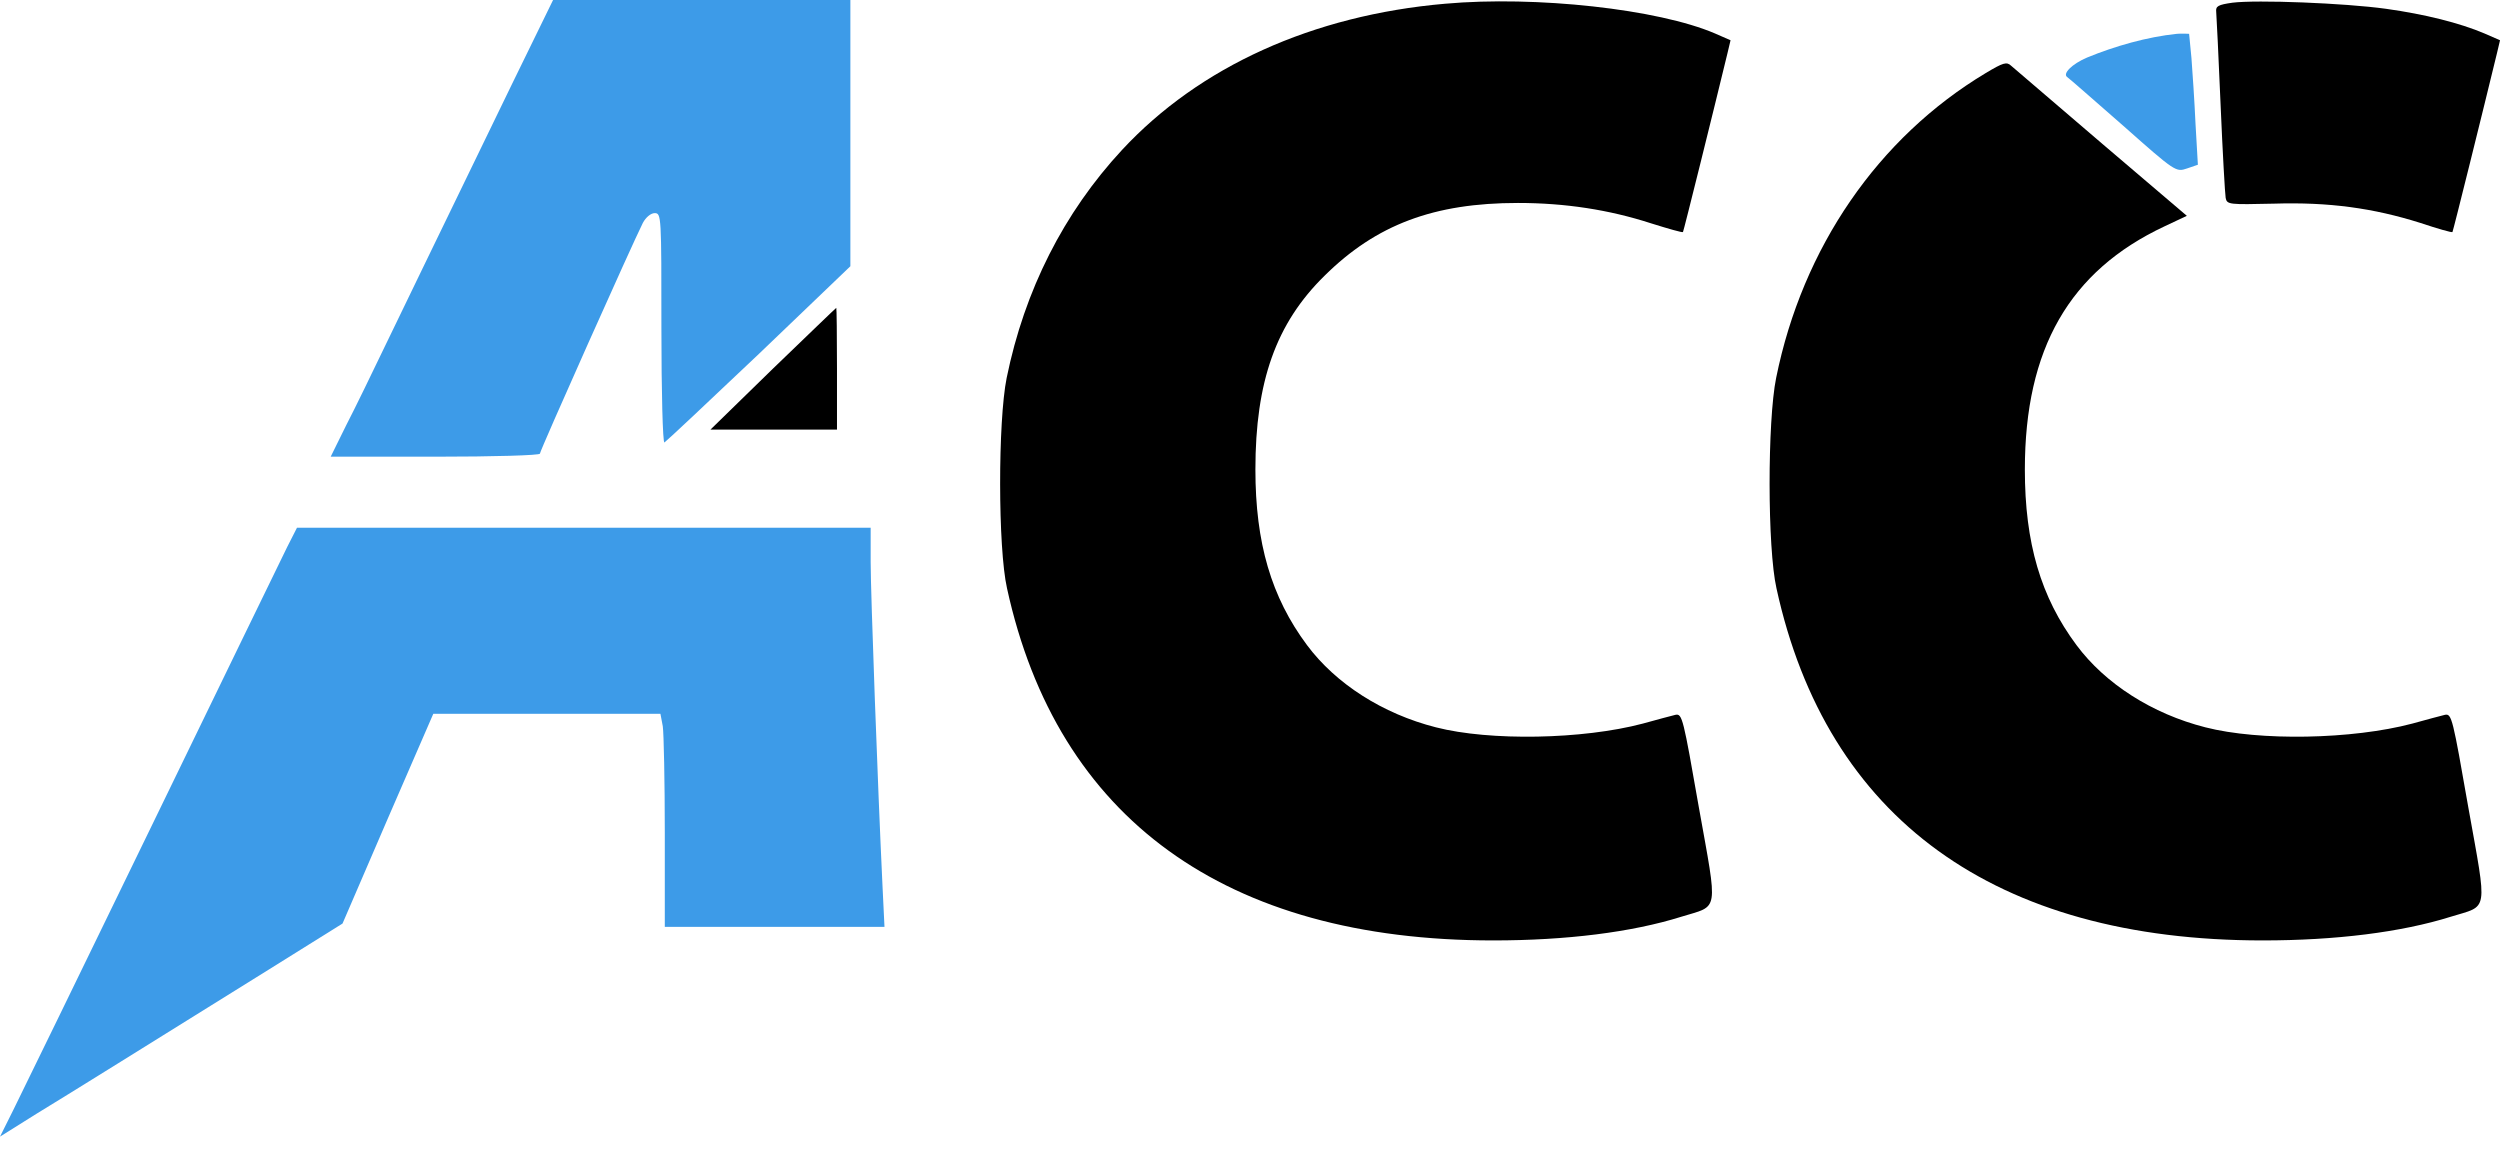
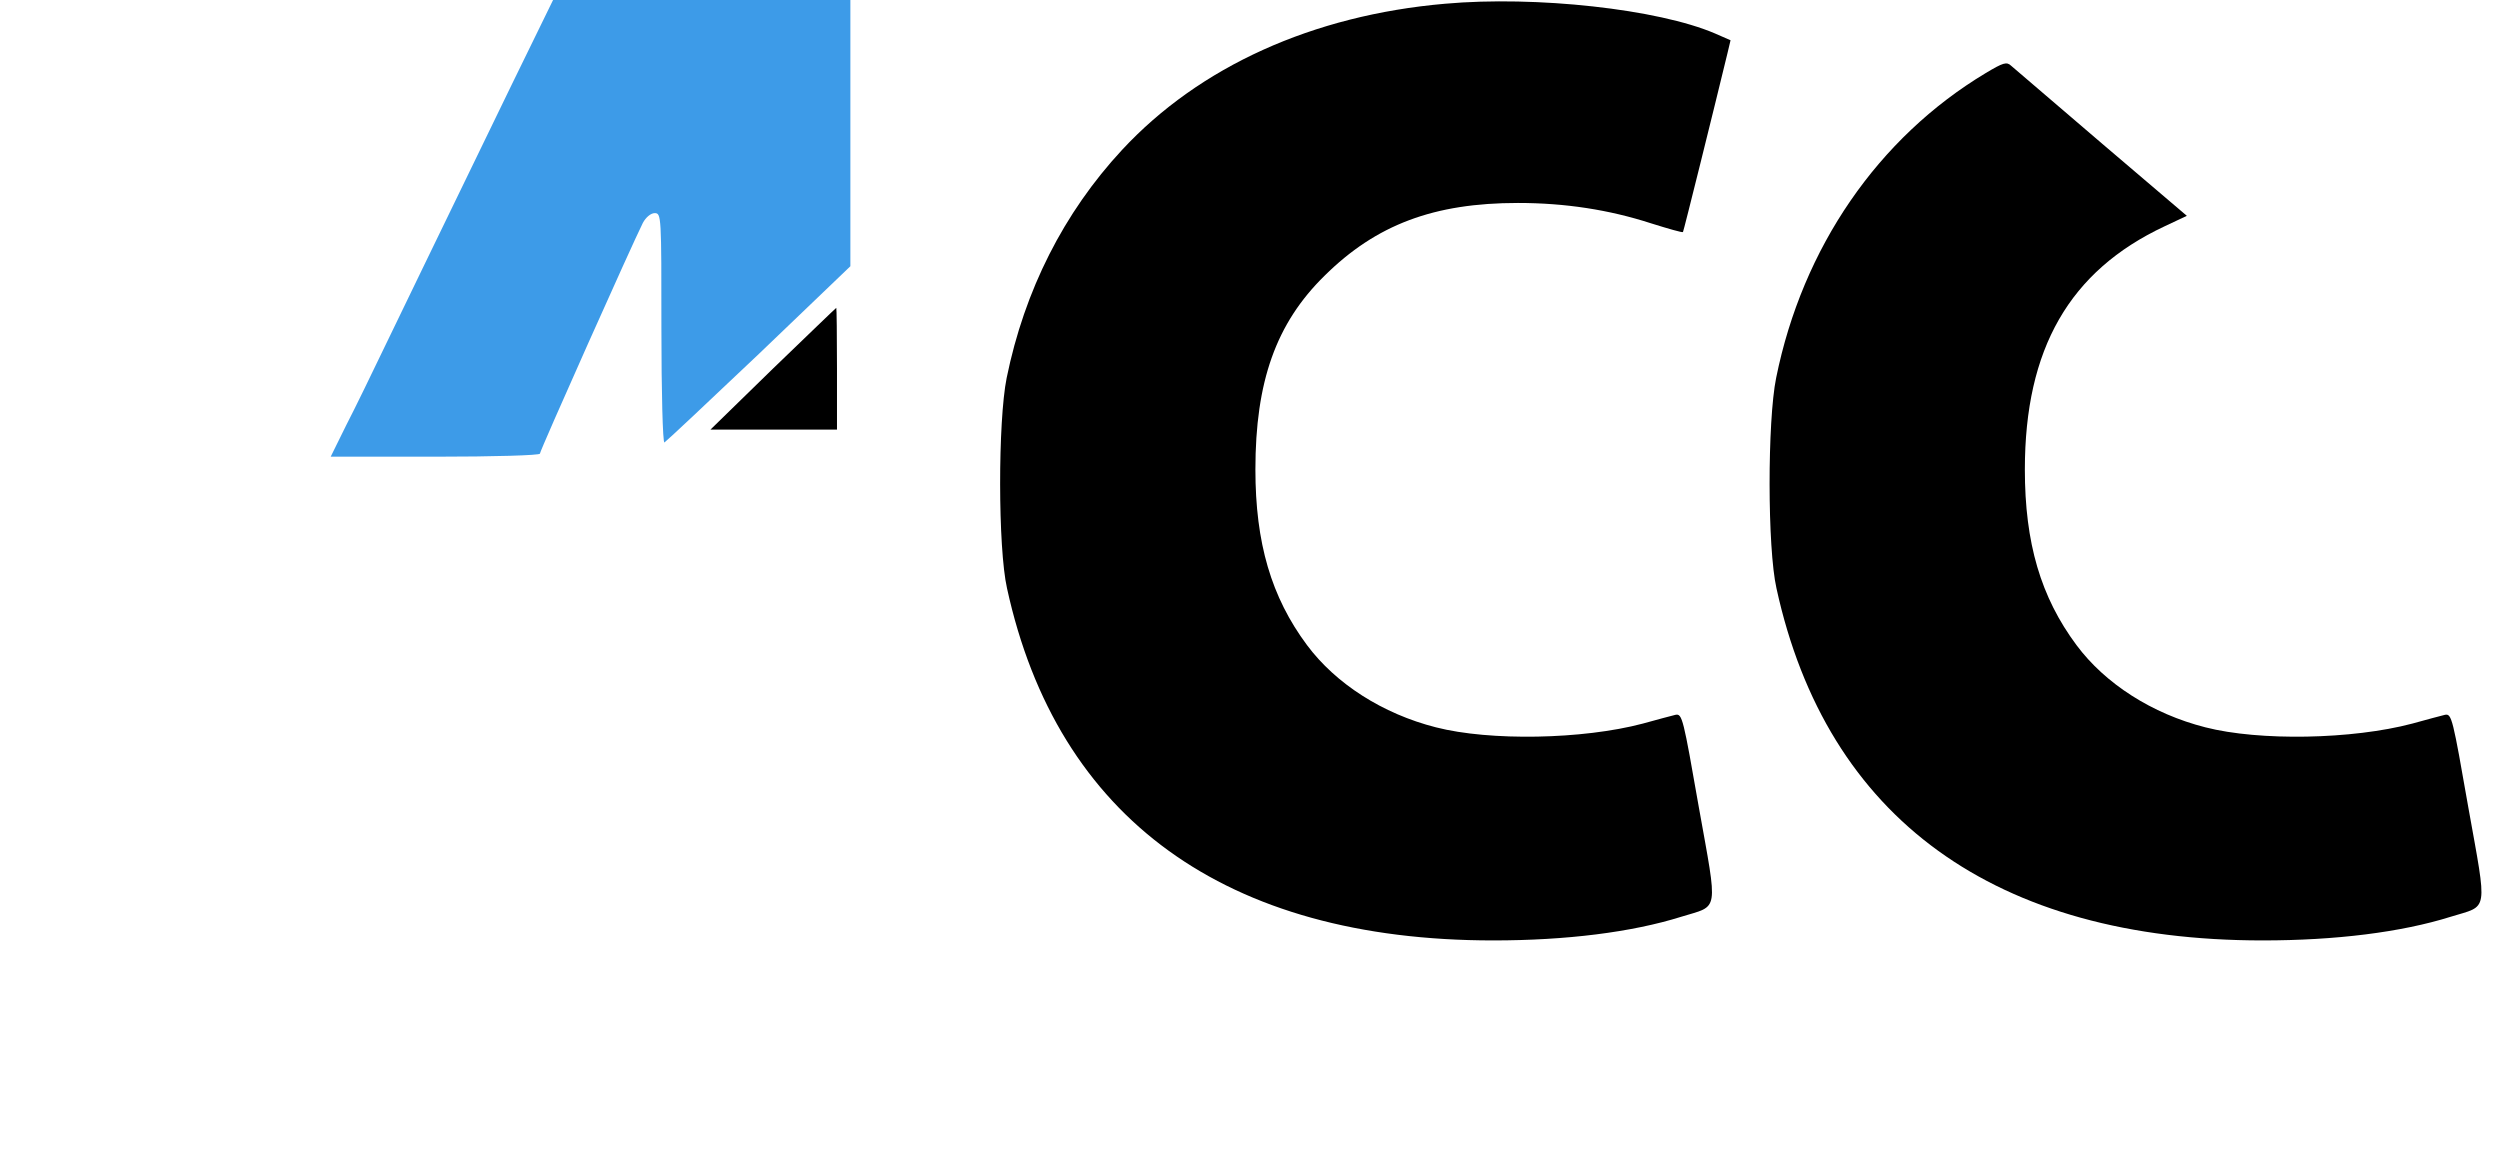
<svg xmlns="http://www.w3.org/2000/svg" width="87" height="40" viewBox="0 0 87 40" fill="none">
  <path d="M17.826 2.908C14.655 9.441 14.15 10.489 13.387 12.067C12.952 12.973 12.353 14.209 12.048 14.798L11.508 15.893H15.148C17.18 15.893 18.789 15.846 18.789 15.787C18.789 15.681 22.03 8.429 22.371 7.758C22.477 7.558 22.653 7.417 22.782 7.417C23.017 7.417 23.017 7.511 23.017 11.431C23.017 13.632 23.064 15.422 23.122 15.398C23.169 15.375 24.649 13.986 26.411 12.314L29.593 9.265V4.627V0H24.414H19.247L17.826 2.908Z" fill="#3D9BE8" />
  <path d="M50.288 0.13C45.684 0.53 41.738 2.319 39.049 5.215C37.017 7.405 35.655 10.101 35.032 13.15C34.727 14.657 34.727 19.071 35.044 20.472C36.794 28.489 42.654 32.727 51.967 32.727C54.492 32.727 56.782 32.445 58.508 31.903C59.835 31.491 59.788 31.832 59.119 28.089C58.579 25.005 58.543 24.828 58.309 24.875C58.179 24.91 57.663 25.04 57.169 25.181C55.079 25.735 51.849 25.793 49.97 25.311C48.115 24.84 46.483 23.792 45.484 22.45C44.239 20.778 43.688 18.895 43.688 16.34C43.688 13.279 44.404 11.254 46.095 9.595C47.892 7.817 49.9 7.063 52.824 7.063C54.468 7.063 55.995 7.299 57.451 7.77C58.05 7.958 58.543 8.099 58.567 8.076C58.59 8.052 59.647 3.791 60.117 1.848L60.223 1.401L59.683 1.165C57.71 0.318 53.458 -0.153 50.288 0.13Z" fill="black" />
-   <path d="M77.688 0.094C77.195 0.165 77.101 0.212 77.124 0.412C77.136 0.541 77.207 2.001 77.277 3.649C77.347 5.297 77.43 6.757 77.453 6.887C77.5 7.122 77.571 7.122 79.133 7.087C81.047 7.028 82.585 7.24 84.229 7.758C84.828 7.958 85.322 8.099 85.345 8.076C85.368 8.052 86.425 3.79 86.895 1.848L87.001 1.401L86.46 1.165C85.603 0.8 84.382 0.494 83.031 0.306C81.587 0.106 78.534 -0.012 77.688 0.094Z" fill="black" />
-   <path d="M72.634 2.001C72.106 2.225 71.765 2.566 71.941 2.684C72.012 2.731 72.881 3.496 73.891 4.379C75.711 5.992 75.723 5.992 76.11 5.862L76.486 5.733L76.404 4.308C76.369 3.52 76.298 2.495 76.263 2.025L76.181 1.177C76.181 1.177 75.902 1.162 75.758 1.177C74.722 1.283 73.599 1.605 72.634 2.001Z" fill="#3D9BE8" />
  <path d="M69.103 2.543C65.356 4.791 62.726 8.617 61.81 13.15C61.504 14.657 61.504 19.071 61.821 20.472C63.571 28.489 69.431 32.727 78.744 32.727C81.269 32.727 83.559 32.445 85.285 31.903C86.613 31.491 86.565 31.832 85.896 28.089C85.356 25.005 85.321 24.828 85.086 24.875C84.957 24.91 84.44 25.04 83.947 25.181C81.856 25.735 78.627 25.793 76.748 25.311C74.892 24.84 73.26 23.792 72.262 22.45C71.017 20.778 70.465 18.895 70.465 16.34C70.465 12.137 72.015 9.43 75.327 7.876L76.102 7.511L73.131 4.98C71.51 3.591 70.089 2.378 69.983 2.284C69.831 2.143 69.713 2.178 69.103 2.543Z" fill="black" />
  <path d="M26.895 12.832L24.723 14.951H26.93H29.127V12.832C29.127 11.666 29.115 10.713 29.103 10.713C29.08 10.725 28.093 11.678 26.895 12.832Z" fill="black" />
-   <path d="M9.994 19.036C9.806 19.413 7.692 23.768 5.285 28.725C2.877 33.681 0.705 38.143 0.458 38.637L0 39.555L1.257 38.767C2.572 37.966 4.909 36.506 9.336 33.752L11.92 32.139L13.494 28.489L15.079 24.84H19.037H22.983L23.065 25.275C23.1 25.523 23.135 27.194 23.135 28.984V32.256H26.952H30.78L30.71 30.808C30.546 27.371 30.299 20.637 30.299 19.554V18.365H20.317H10.335L9.994 19.036Z" fill="#3D9BE8" />
</svg>